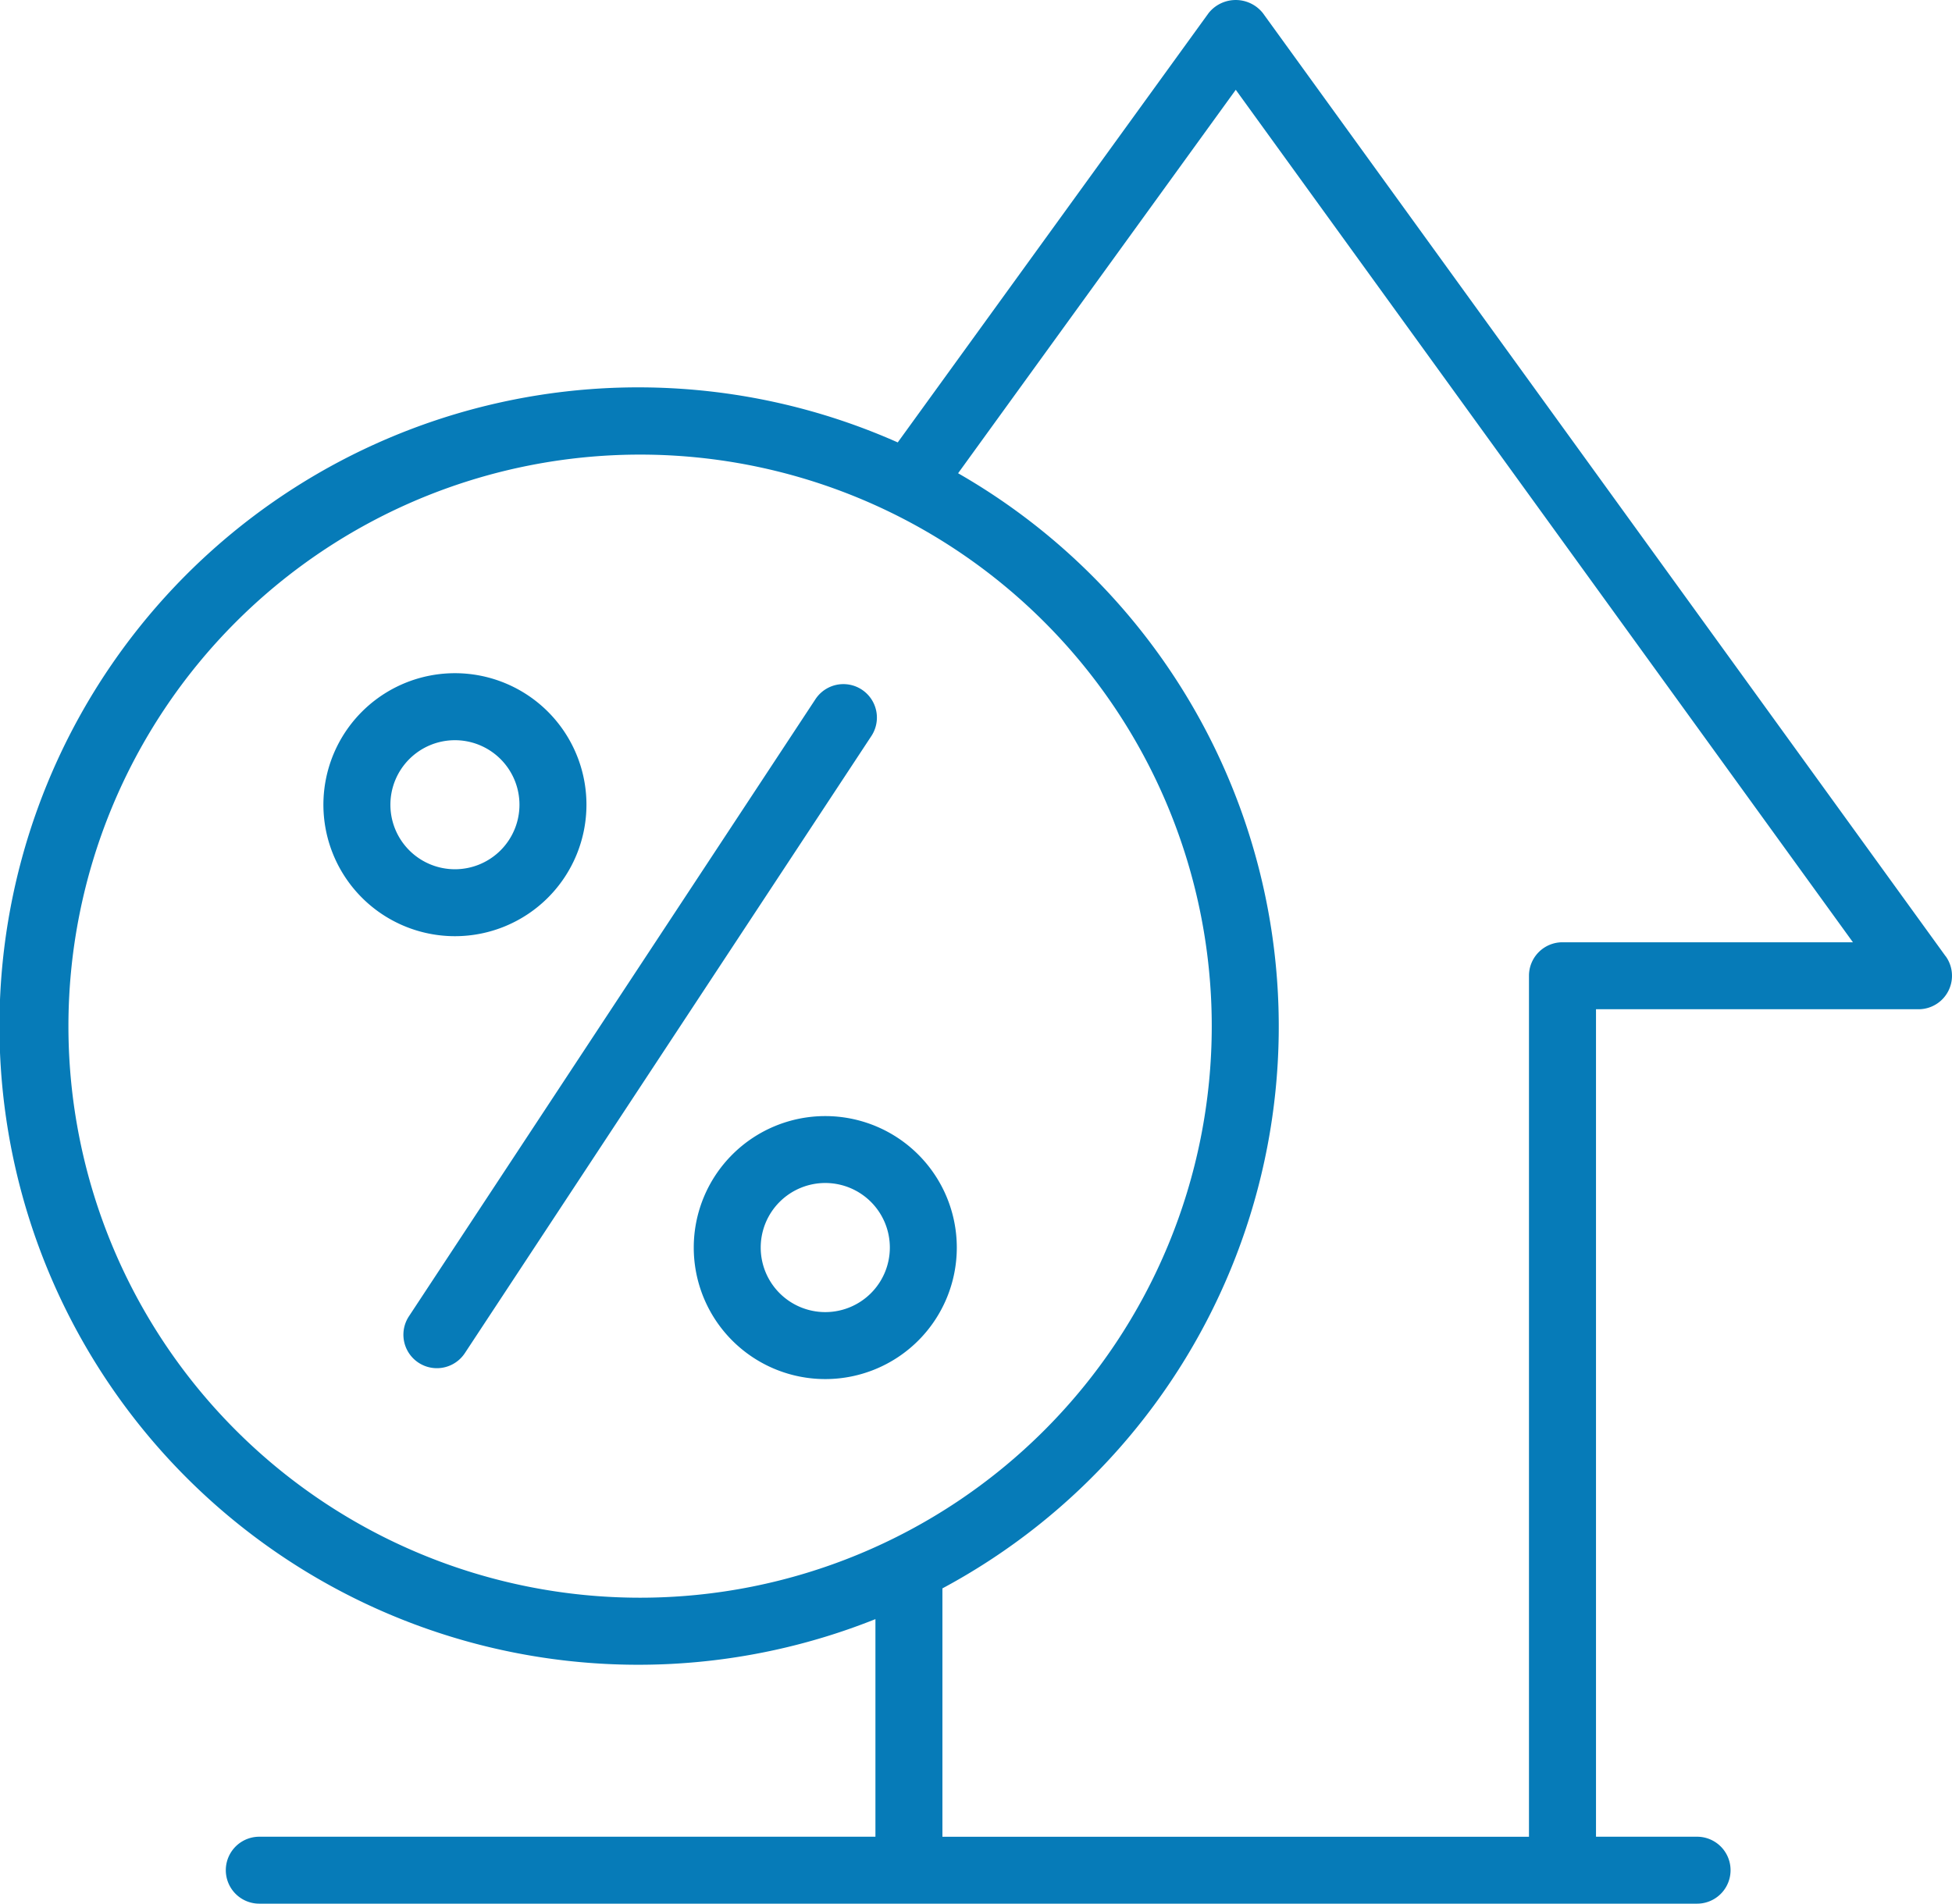
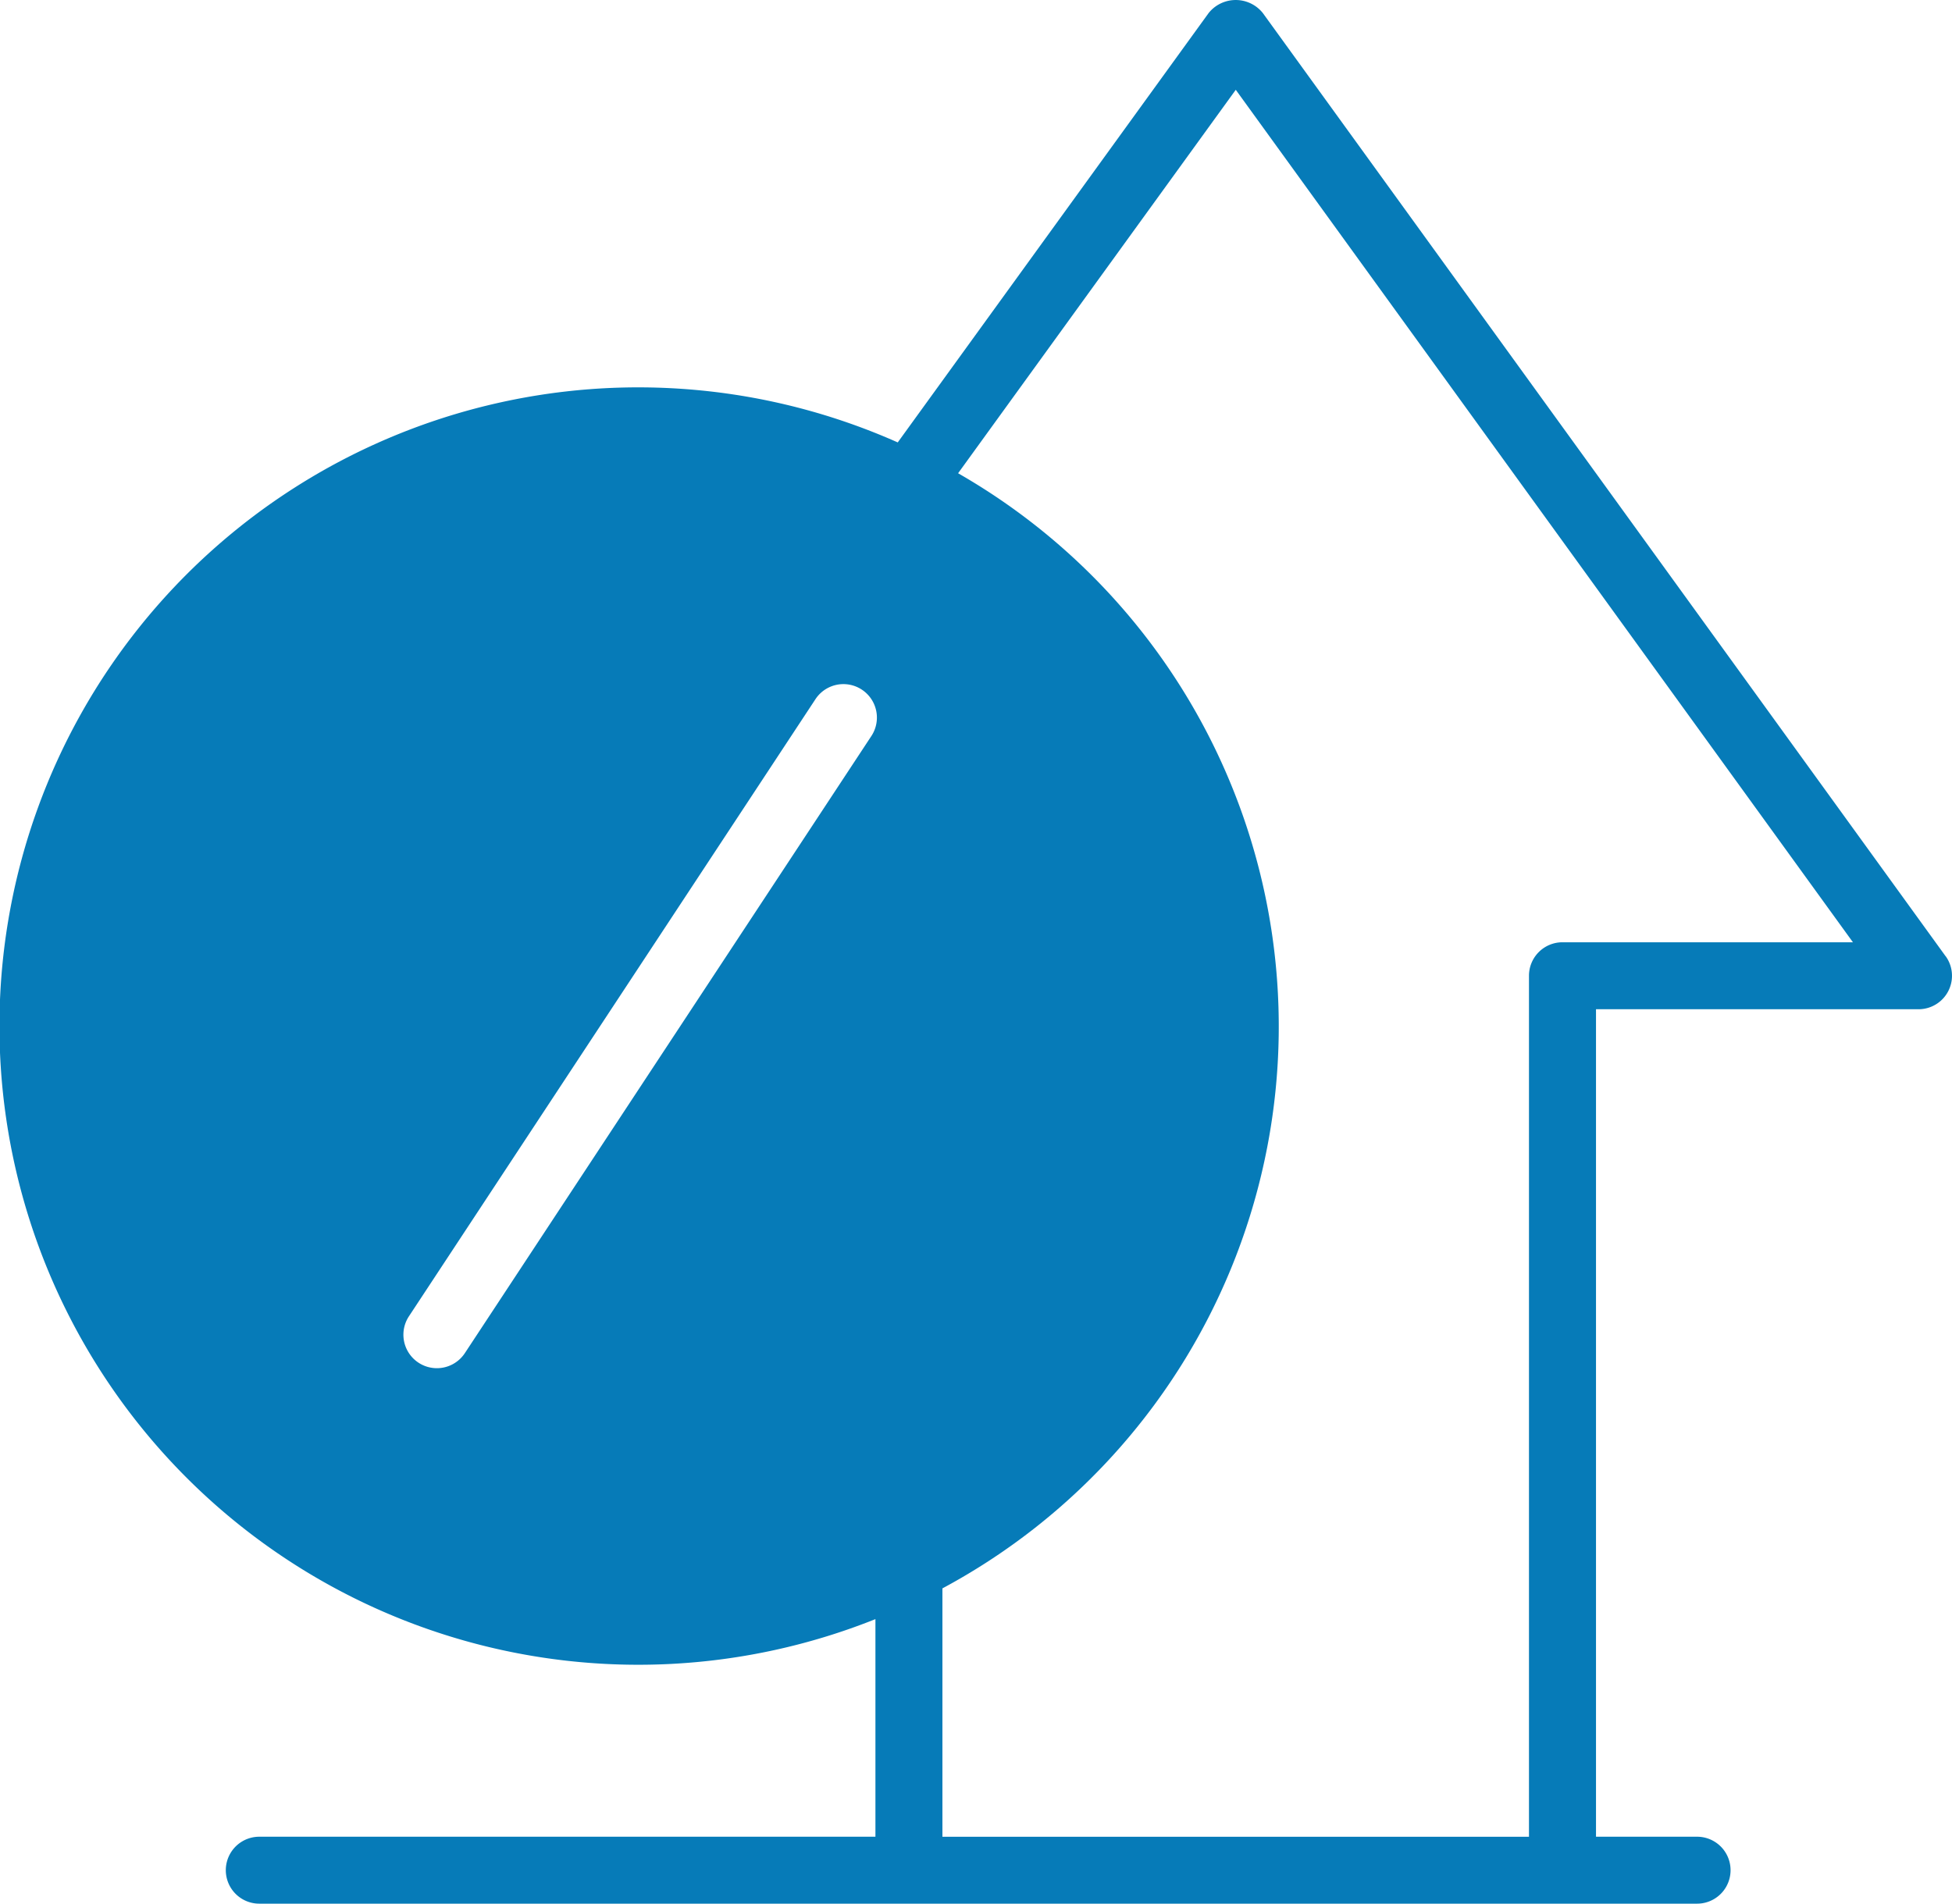
<svg xmlns="http://www.w3.org/2000/svg" width="57.14" height="55.737" viewBox="0 0 57.14 55.737">
  <g id="noun-investing-5057992" transform="translate(-10.749 -12.095)">
    <g id="_1" data-name="1" transform="translate(10.749 12.095)">
-       <path id="Path_71" data-name="Path 71" d="M27.916,35.656a3.85,3.85,0,1,0-3.85,3.849,3.85,3.85,0,0,0,3.85-3.849Zm-5.739,0a1.889,1.889,0,1,1,1.889,1.889,1.889,1.889,0,0,1-1.889-1.889Zm12.73,9.116a3.85,3.85,0,1,0,3.85,3.85,3.85,3.85,0,0,0-3.85-3.85Zm0,5.739a1.89,1.89,0,1,1,1.89-1.889,1.89,1.89,0,0,1-1.89,1.889ZM67.7,40.089,47.716,12.478a1.015,1.015,0,0,0-1.588,0l-9.1,12.57A18.7,18.7,0,1,0,36.375,59.5v6.371H18.339a.98.98,0,0,0,0,1.96H60.427a.98.98,0,0,0,0-1.96H57.468V41.644h9.441a.98.98,0,0,0,.794-1.554ZM29.486,58.873A16.734,16.734,0,1,1,46.22,42.139,16.734,16.734,0,0,1,29.486,58.873Zm27-19.19a.98.98,0,0,0-.98.98V65.872H38.336V58.6a18.668,18.668,0,0,0,.459-32.649l8.128-11.227L64.989,39.683ZM36.256,33.645l-11.9,18.068a.98.98,0,0,1-1.636-1.08l11.9-18.068a.98.98,0,1,1,1.636,1.08Z" transform="translate(-10.749 -12.095)" fill="#067bb8" />
+       <path id="Path_71" data-name="Path 71" d="M27.916,35.656a3.85,3.85,0,1,0-3.85,3.849,3.85,3.85,0,0,0,3.85-3.849Zm-5.739,0a1.889,1.889,0,1,1,1.889,1.889,1.889,1.889,0,0,1-1.889-1.889Zm12.73,9.116a3.85,3.85,0,1,0,3.85,3.85,3.85,3.85,0,0,0-3.85-3.85Zm0,5.739a1.89,1.89,0,1,1,1.89-1.889,1.89,1.89,0,0,1-1.89,1.889ZM67.7,40.089,47.716,12.478a1.015,1.015,0,0,0-1.588,0l-9.1,12.57A18.7,18.7,0,1,0,36.375,59.5v6.371H18.339a.98.98,0,0,0,0,1.96H60.427a.98.98,0,0,0,0-1.96H57.468V41.644h9.441a.98.98,0,0,0,.794-1.554ZM29.486,58.873Zm27-19.19a.98.98,0,0,0-.98.98V65.872H38.336V58.6a18.668,18.668,0,0,0,.459-32.649l8.128-11.227L64.989,39.683ZM36.256,33.645l-11.9,18.068a.98.98,0,0,1-1.636-1.08l11.9-18.068a.98.98,0,1,1,1.636,1.08Z" transform="translate(-10.749 -12.095)" fill="#067bb8" />
    </g>
  </g>
</svg>